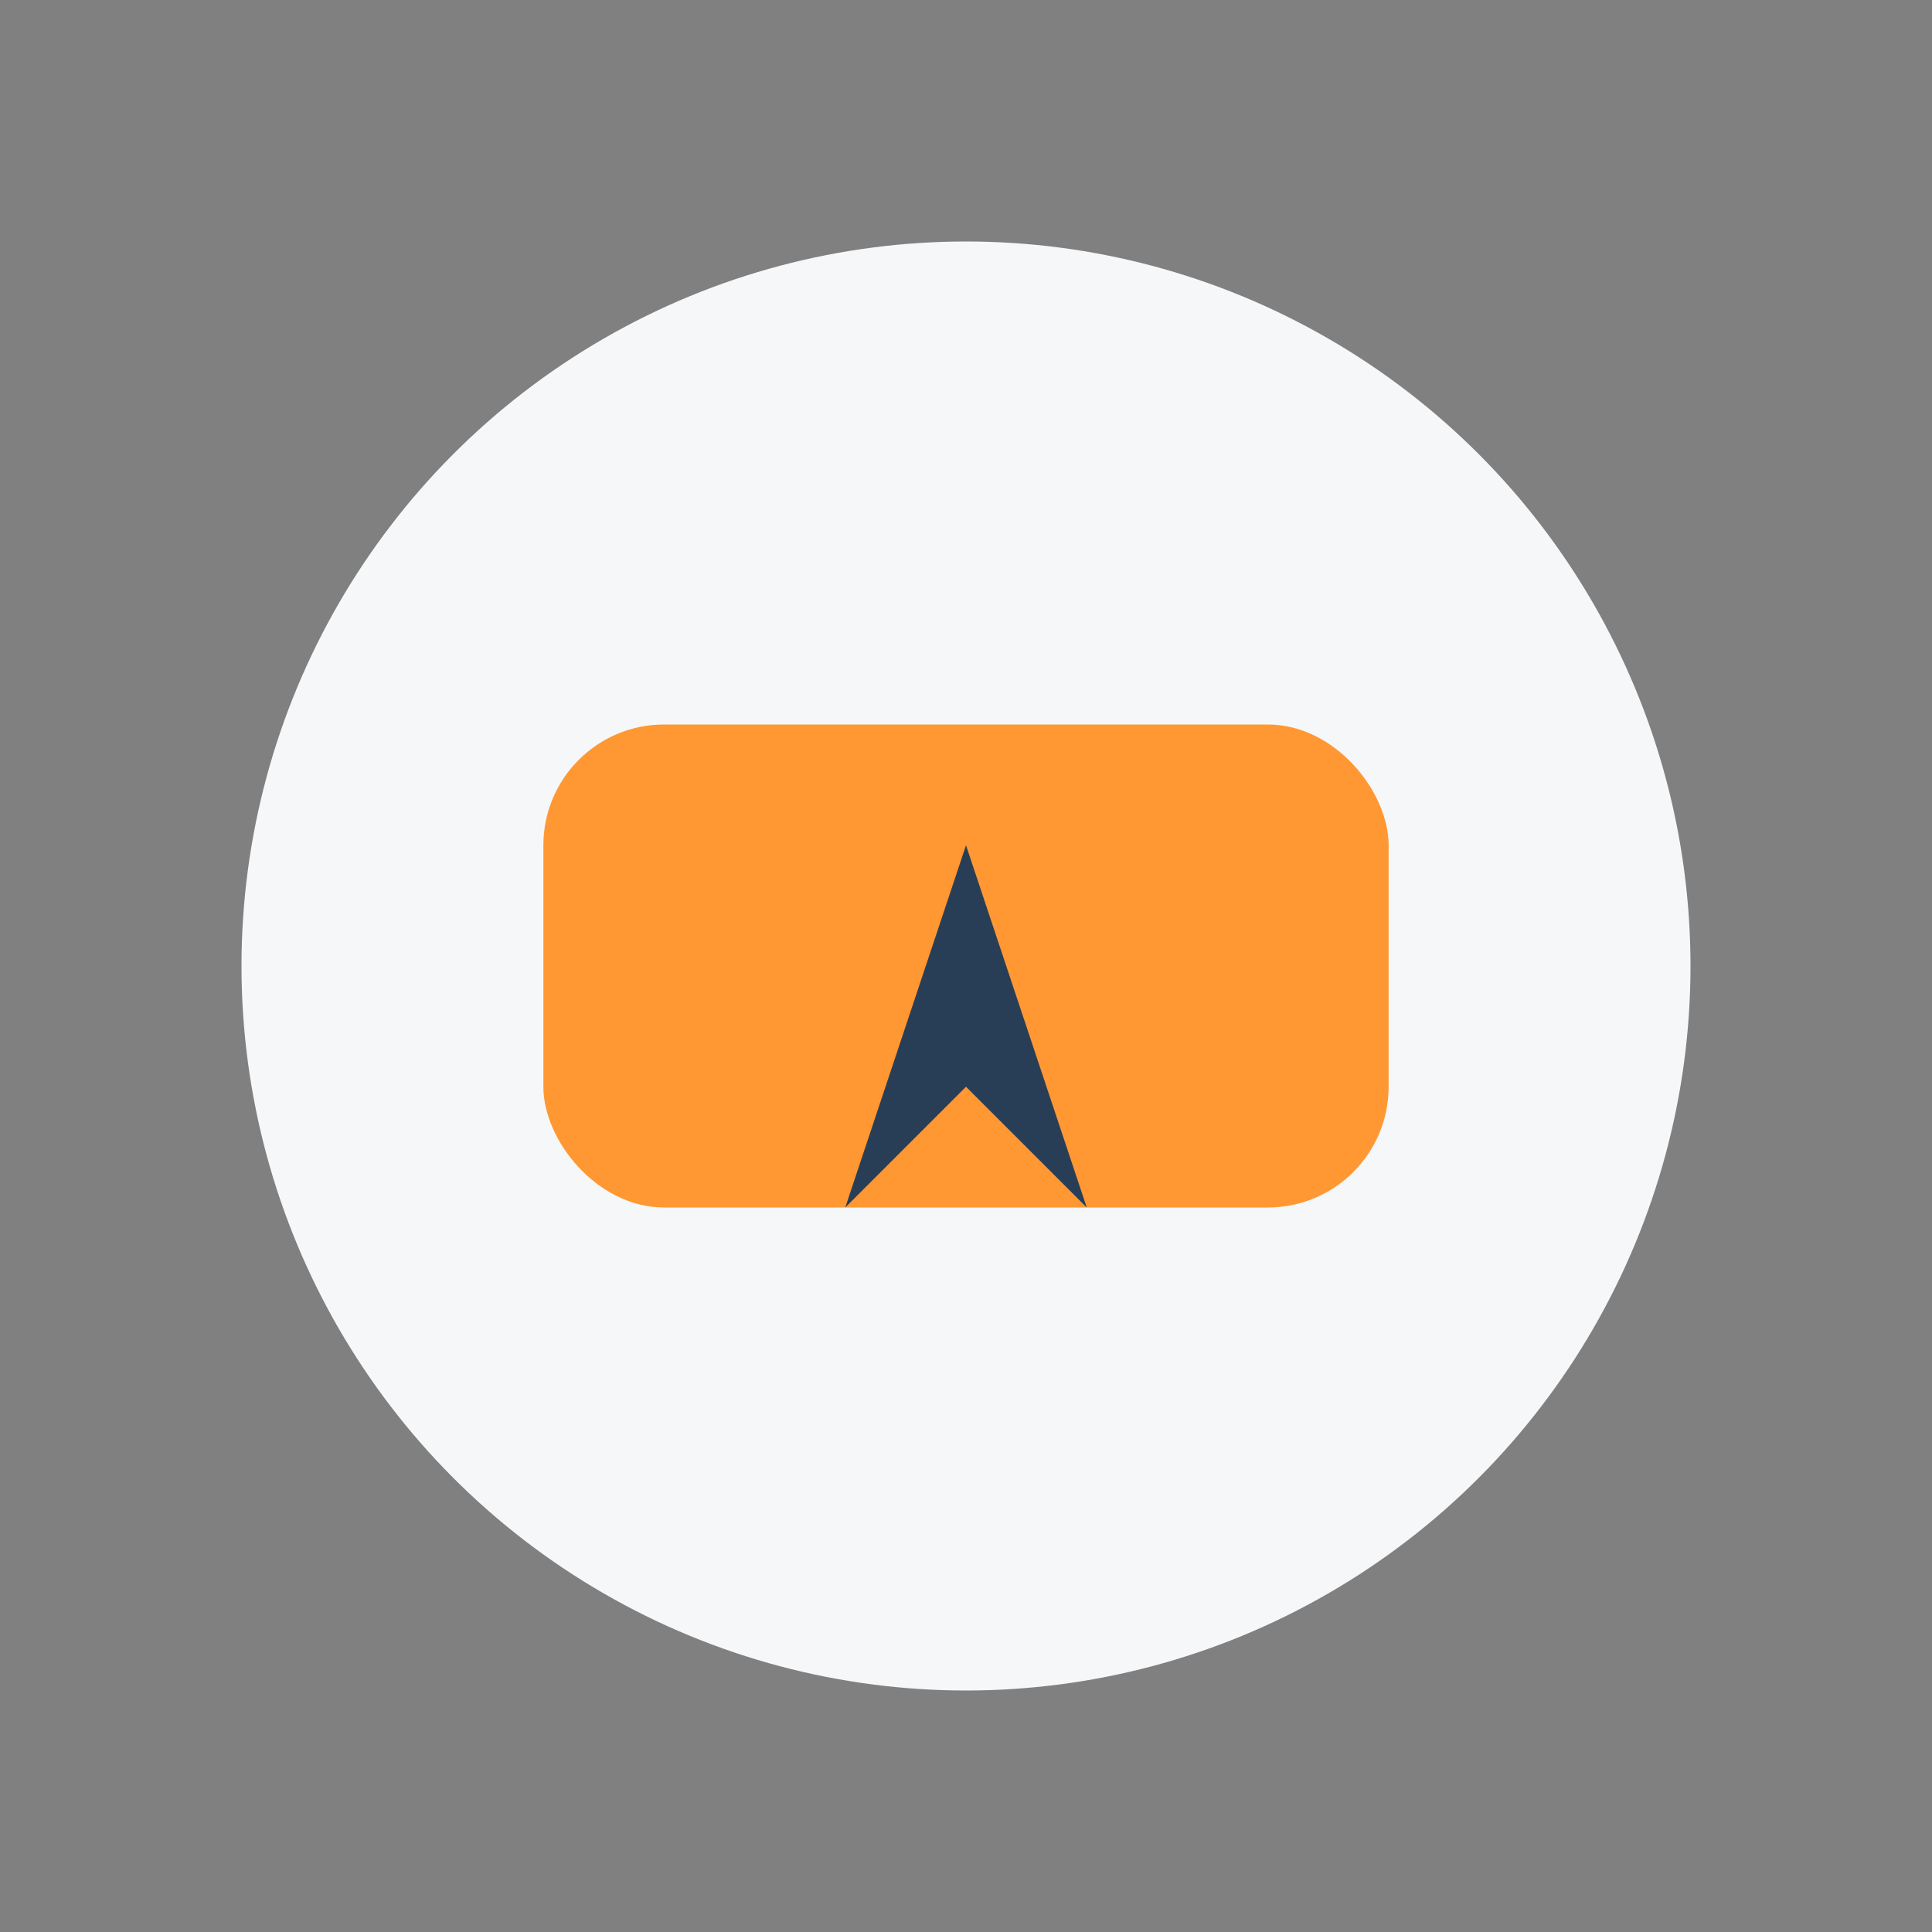
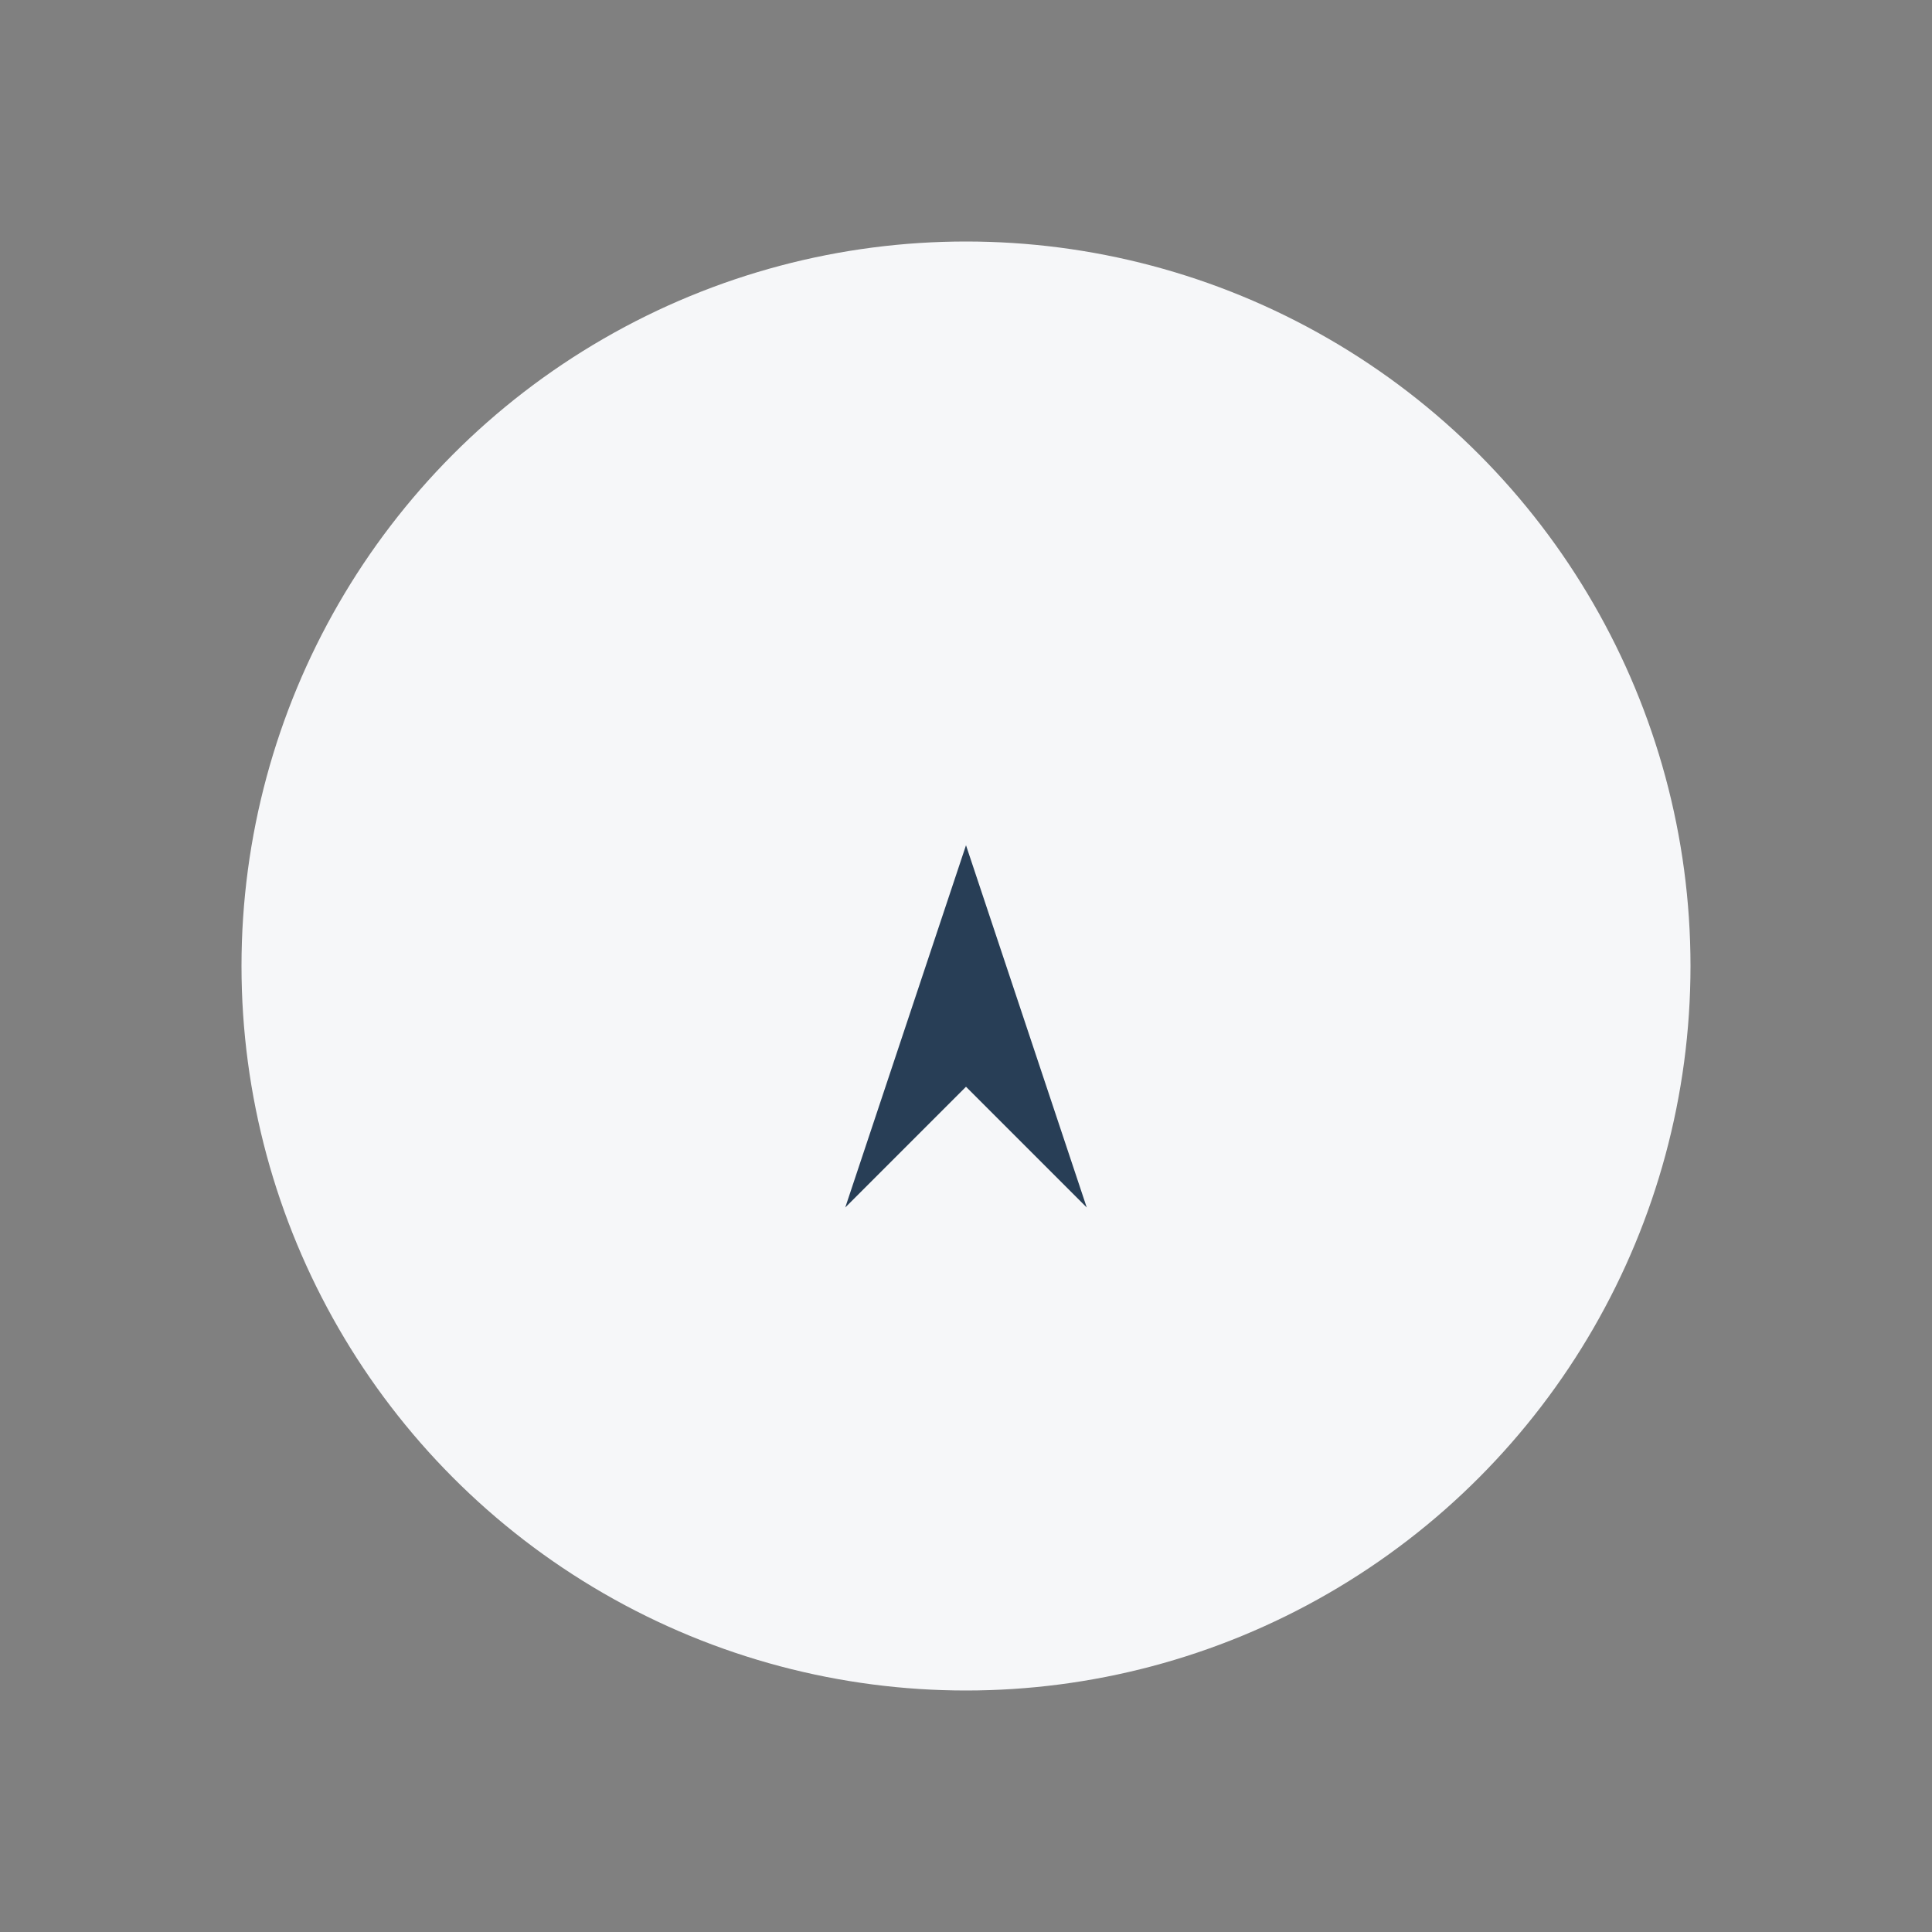
<svg xmlns="http://www.w3.org/2000/svg" width="32" height="32" viewBox="0 0 32 32">
  <rect x="0" y="0" width="32" height="32" fill="#808080" stroke="none" />
  <circle cx="16" cy="16" r="12" fill="#F6F7F9" />
-   <rect x="9" y="12" width="14" height="8" rx="2" fill="#FF9833" />
  <polygon points="16,14 18,20 16,18 14,20" fill="#283E56" />
</svg>